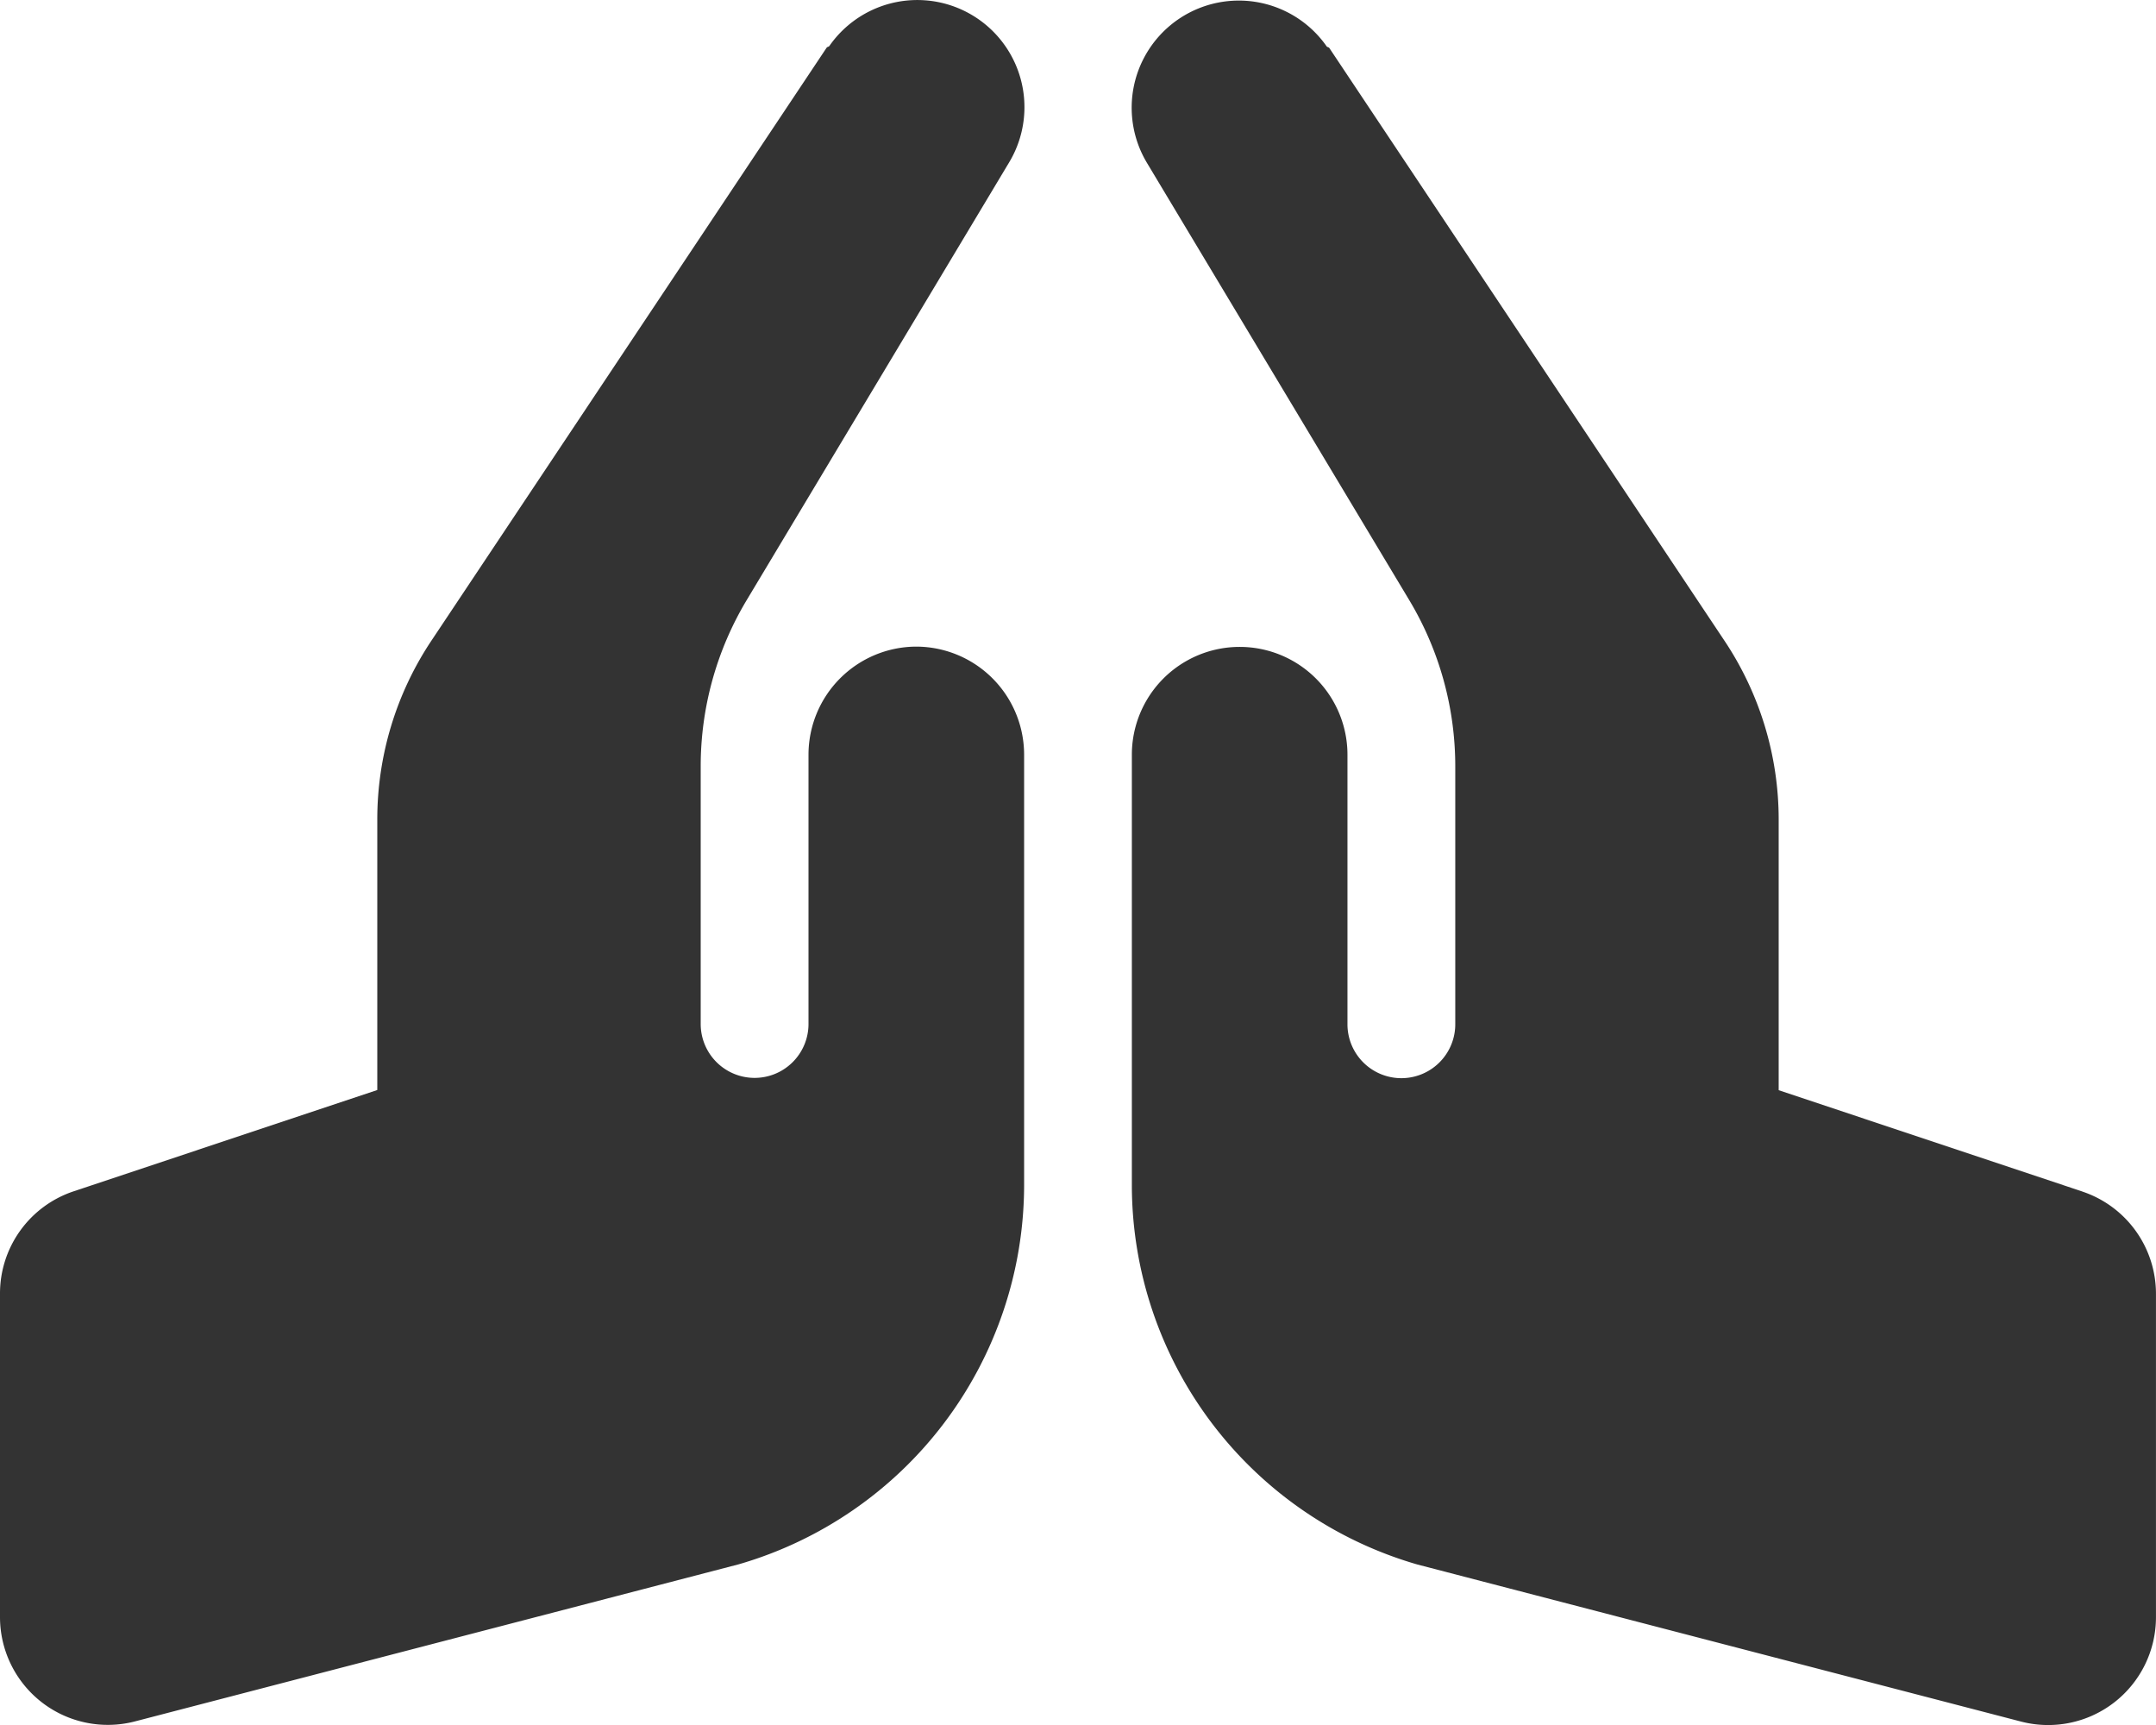
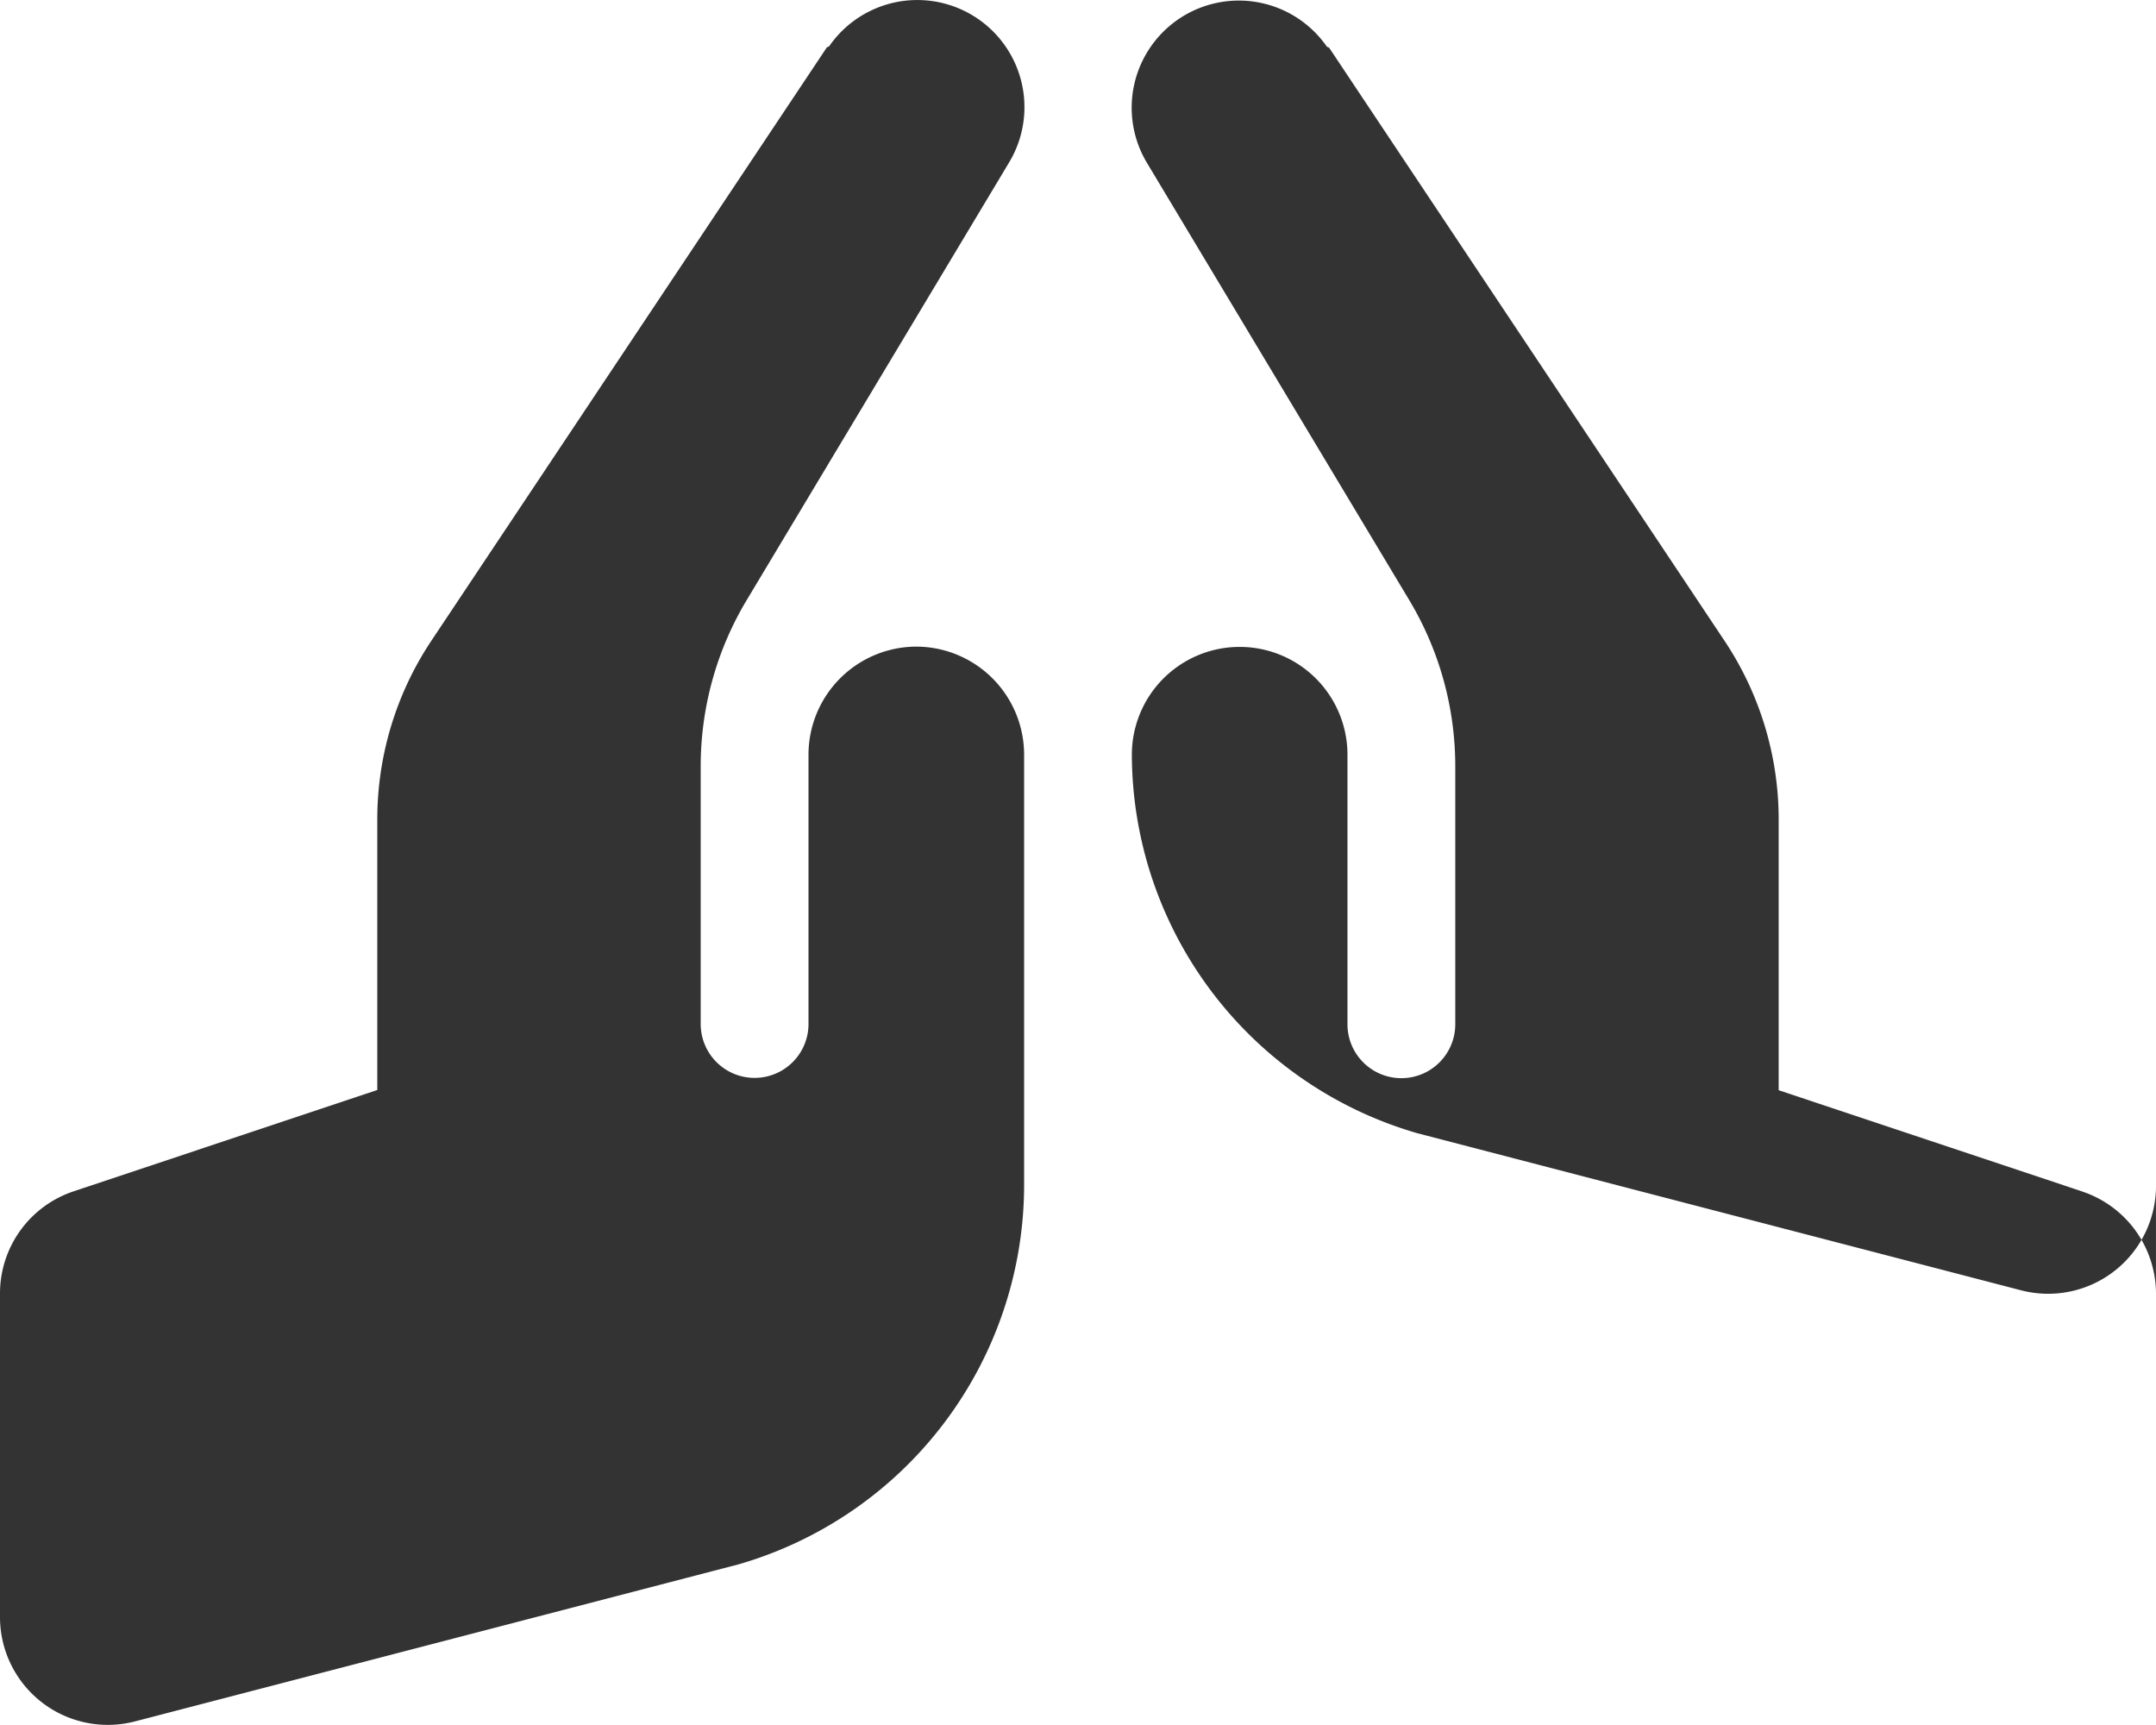
<svg xmlns="http://www.w3.org/2000/svg" width="68.117" height="54.494" viewBox="0 0 68.117 54.494">
-   <path id="Icon_awesome-praying-hands" data-name="Icon awesome-praying-hands" d="M28.95,20.426a3.416,3.416,0,0,0-3.406,3.406v8.515a1.7,1.7,0,1,1-3.406,0V24.2A10.2,10.2,0,0,1,23.6,18.942L31.87,5.15A3.385,3.385,0,0,0,26.2,1.456c-.021.024-.066.022-.084.051L13.636,20.229a10.181,10.181,0,0,0-1.716,5.665v8.539l-9.592,3.2A3.4,3.4,0,0,0,0,40.861V51.079a3.406,3.406,0,0,0,4.264,3.3l19.072-4.962a12.489,12.489,0,0,0,9.02-11.958V23.832A3.416,3.416,0,0,0,28.95,20.426ZM65.788,37.639l-9.592-3.2V25.9a10.181,10.181,0,0,0-1.716-5.665L42,1.517c-.019-.029-.063-.026-.084-.051a3.385,3.385,0,0,0-5.67,3.693l8.275,13.793a10.2,10.2,0,0,1,1.457,5.257v8.147a1.7,1.7,0,1,1-3.406,0V23.841a3.406,3.406,0,1,0-6.812,0V37.465a12.487,12.487,0,0,0,9.02,11.957l19.072,4.962a3.406,3.406,0,0,0,4.264-3.3V40.87a3.405,3.405,0,0,0-2.329-3.23Z" transform="translate(0 0.001)" fill="#333" />
+   <path id="Icon_awesome-praying-hands" data-name="Icon awesome-praying-hands" d="M28.95,20.426a3.416,3.416,0,0,0-3.406,3.406v8.515a1.7,1.7,0,1,1-3.406,0V24.2A10.2,10.2,0,0,1,23.6,18.942L31.87,5.15A3.385,3.385,0,0,0,26.2,1.456c-.021.024-.066.022-.084.051L13.636,20.229a10.181,10.181,0,0,0-1.716,5.665v8.539l-9.592,3.2A3.4,3.4,0,0,0,0,40.861V51.079a3.406,3.406,0,0,0,4.264,3.3l19.072-4.962a12.489,12.489,0,0,0,9.02-11.958V23.832A3.416,3.416,0,0,0,28.95,20.426ZM65.788,37.639l-9.592-3.2V25.9a10.181,10.181,0,0,0-1.716-5.665L42,1.517c-.019-.029-.063-.026-.084-.051a3.385,3.385,0,0,0-5.67,3.693l8.275,13.793a10.2,10.2,0,0,1,1.457,5.257v8.147a1.7,1.7,0,1,1-3.406,0V23.841a3.406,3.406,0,1,0-6.812,0a12.487,12.487,0,0,0,9.02,11.957l19.072,4.962a3.406,3.406,0,0,0,4.264-3.3V40.87a3.405,3.405,0,0,0-2.329-3.23Z" transform="translate(0 0.001)" fill="#333" />
</svg>